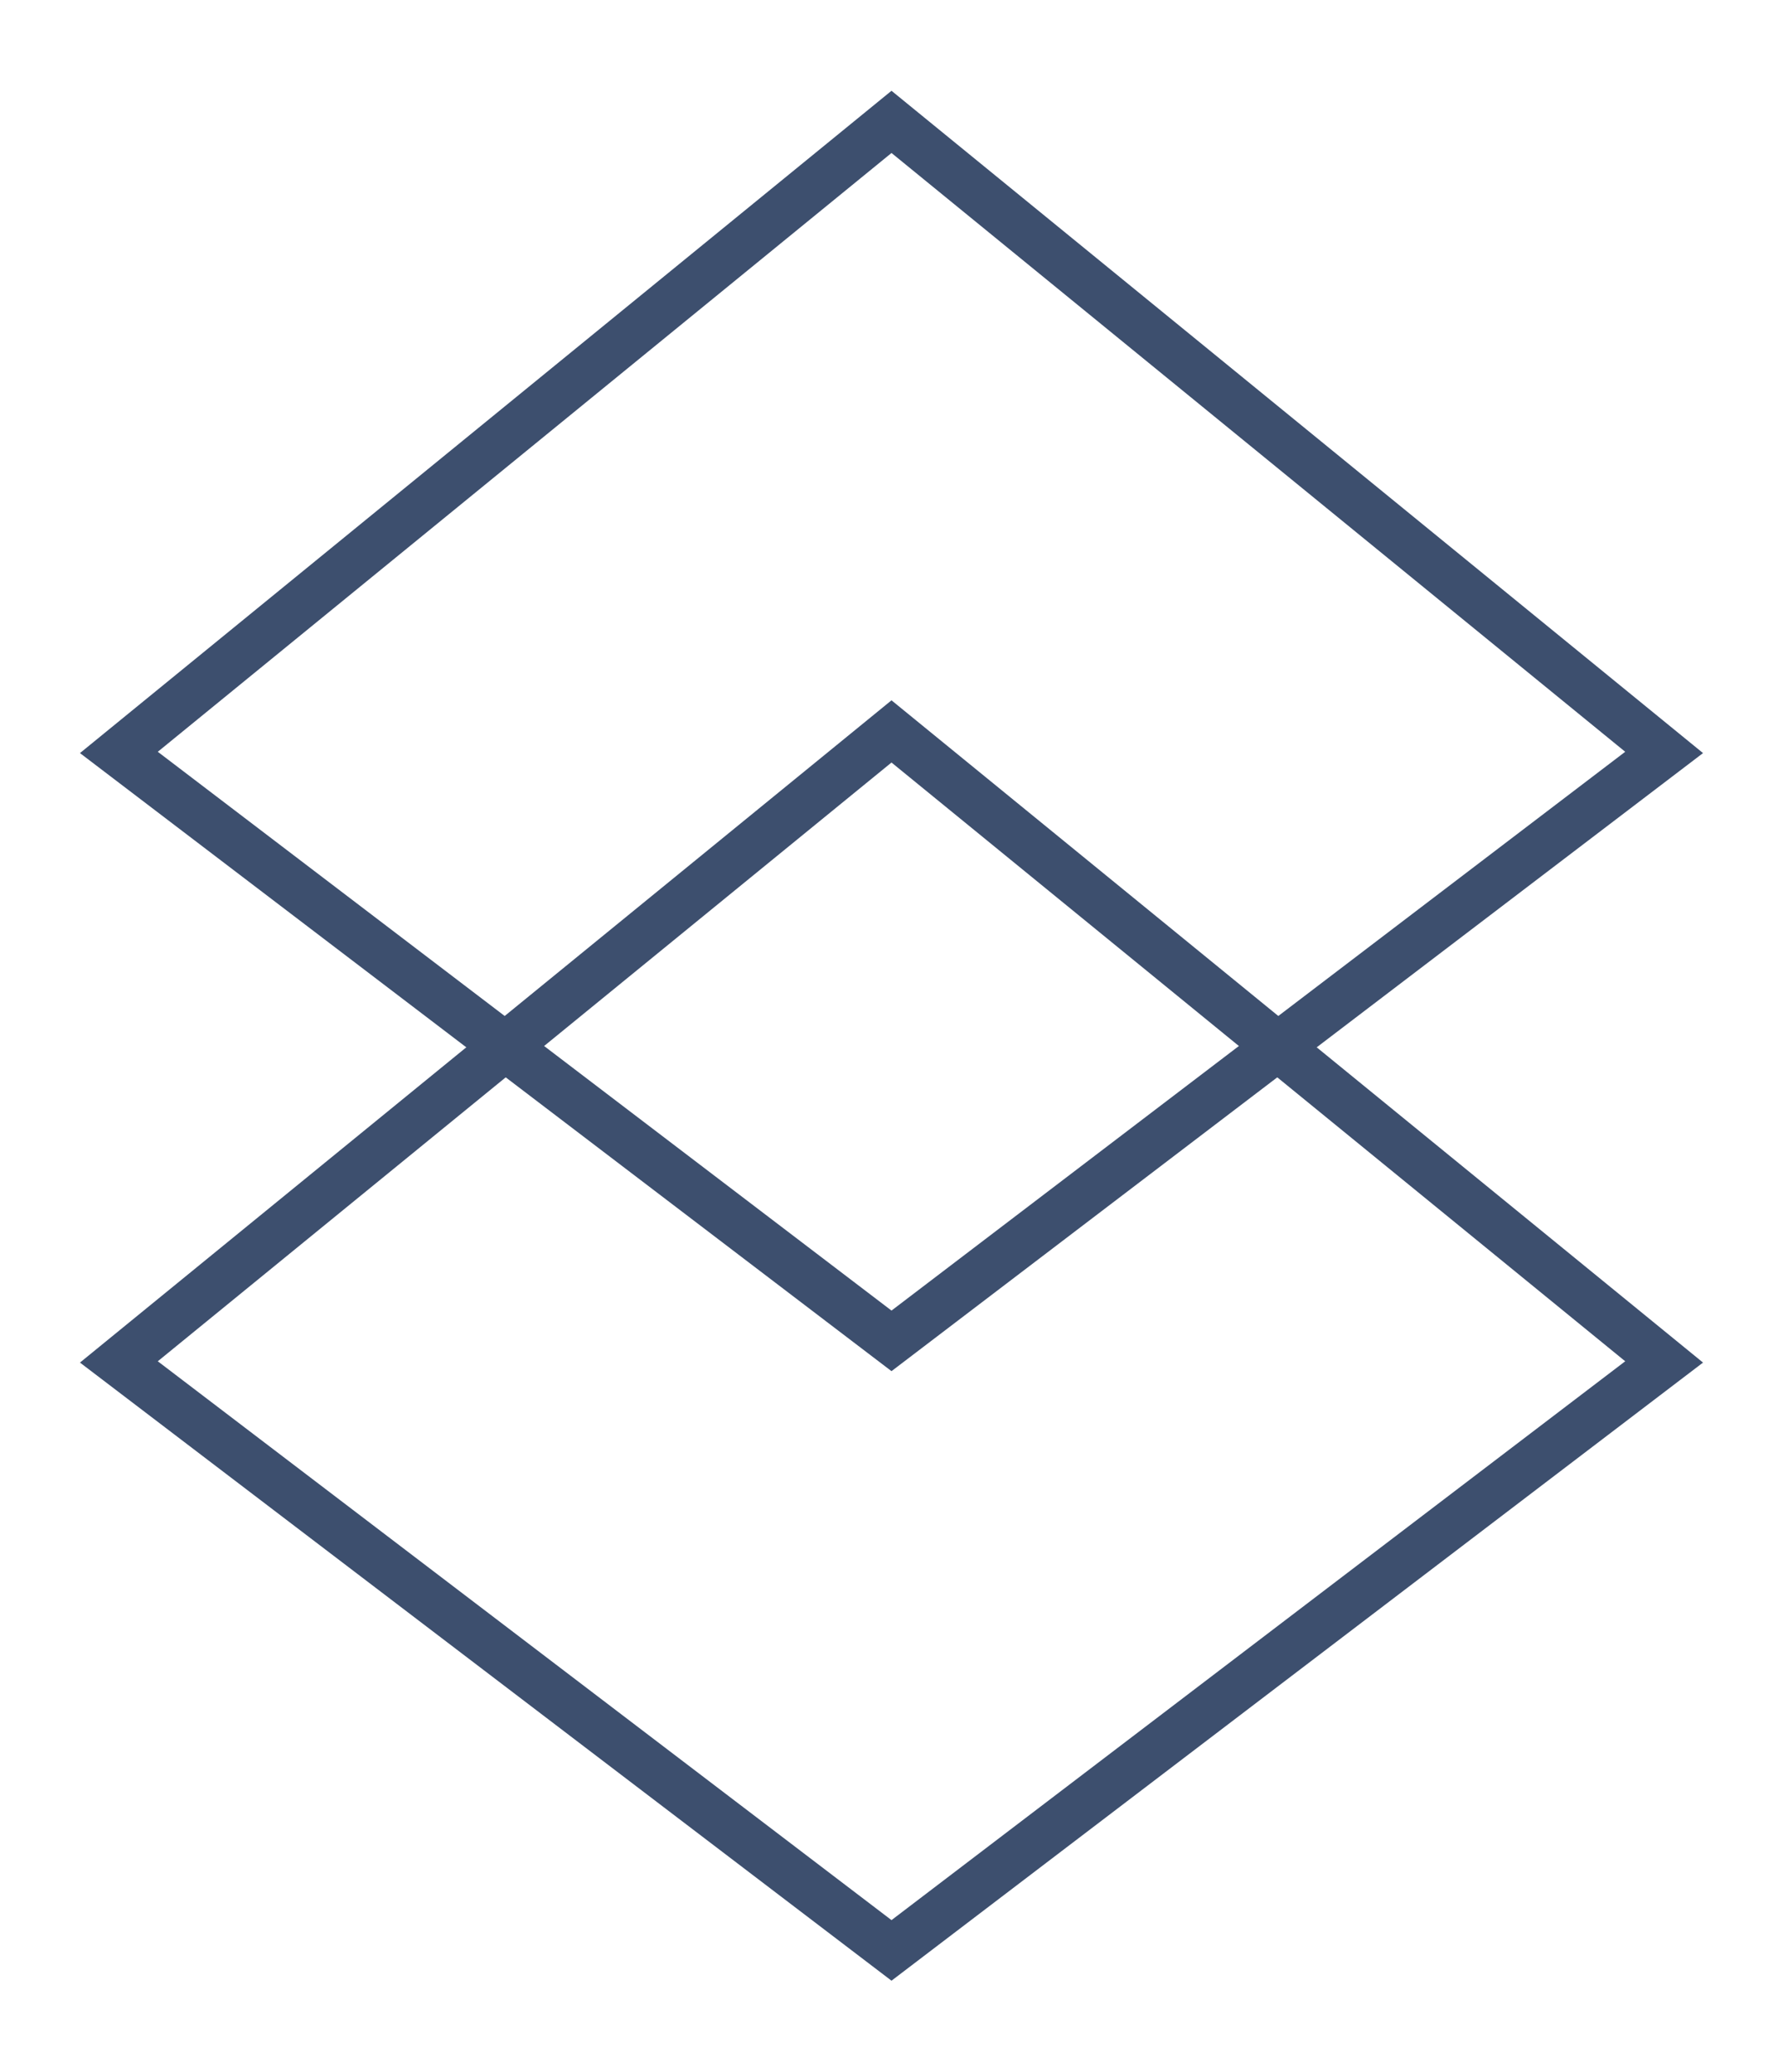
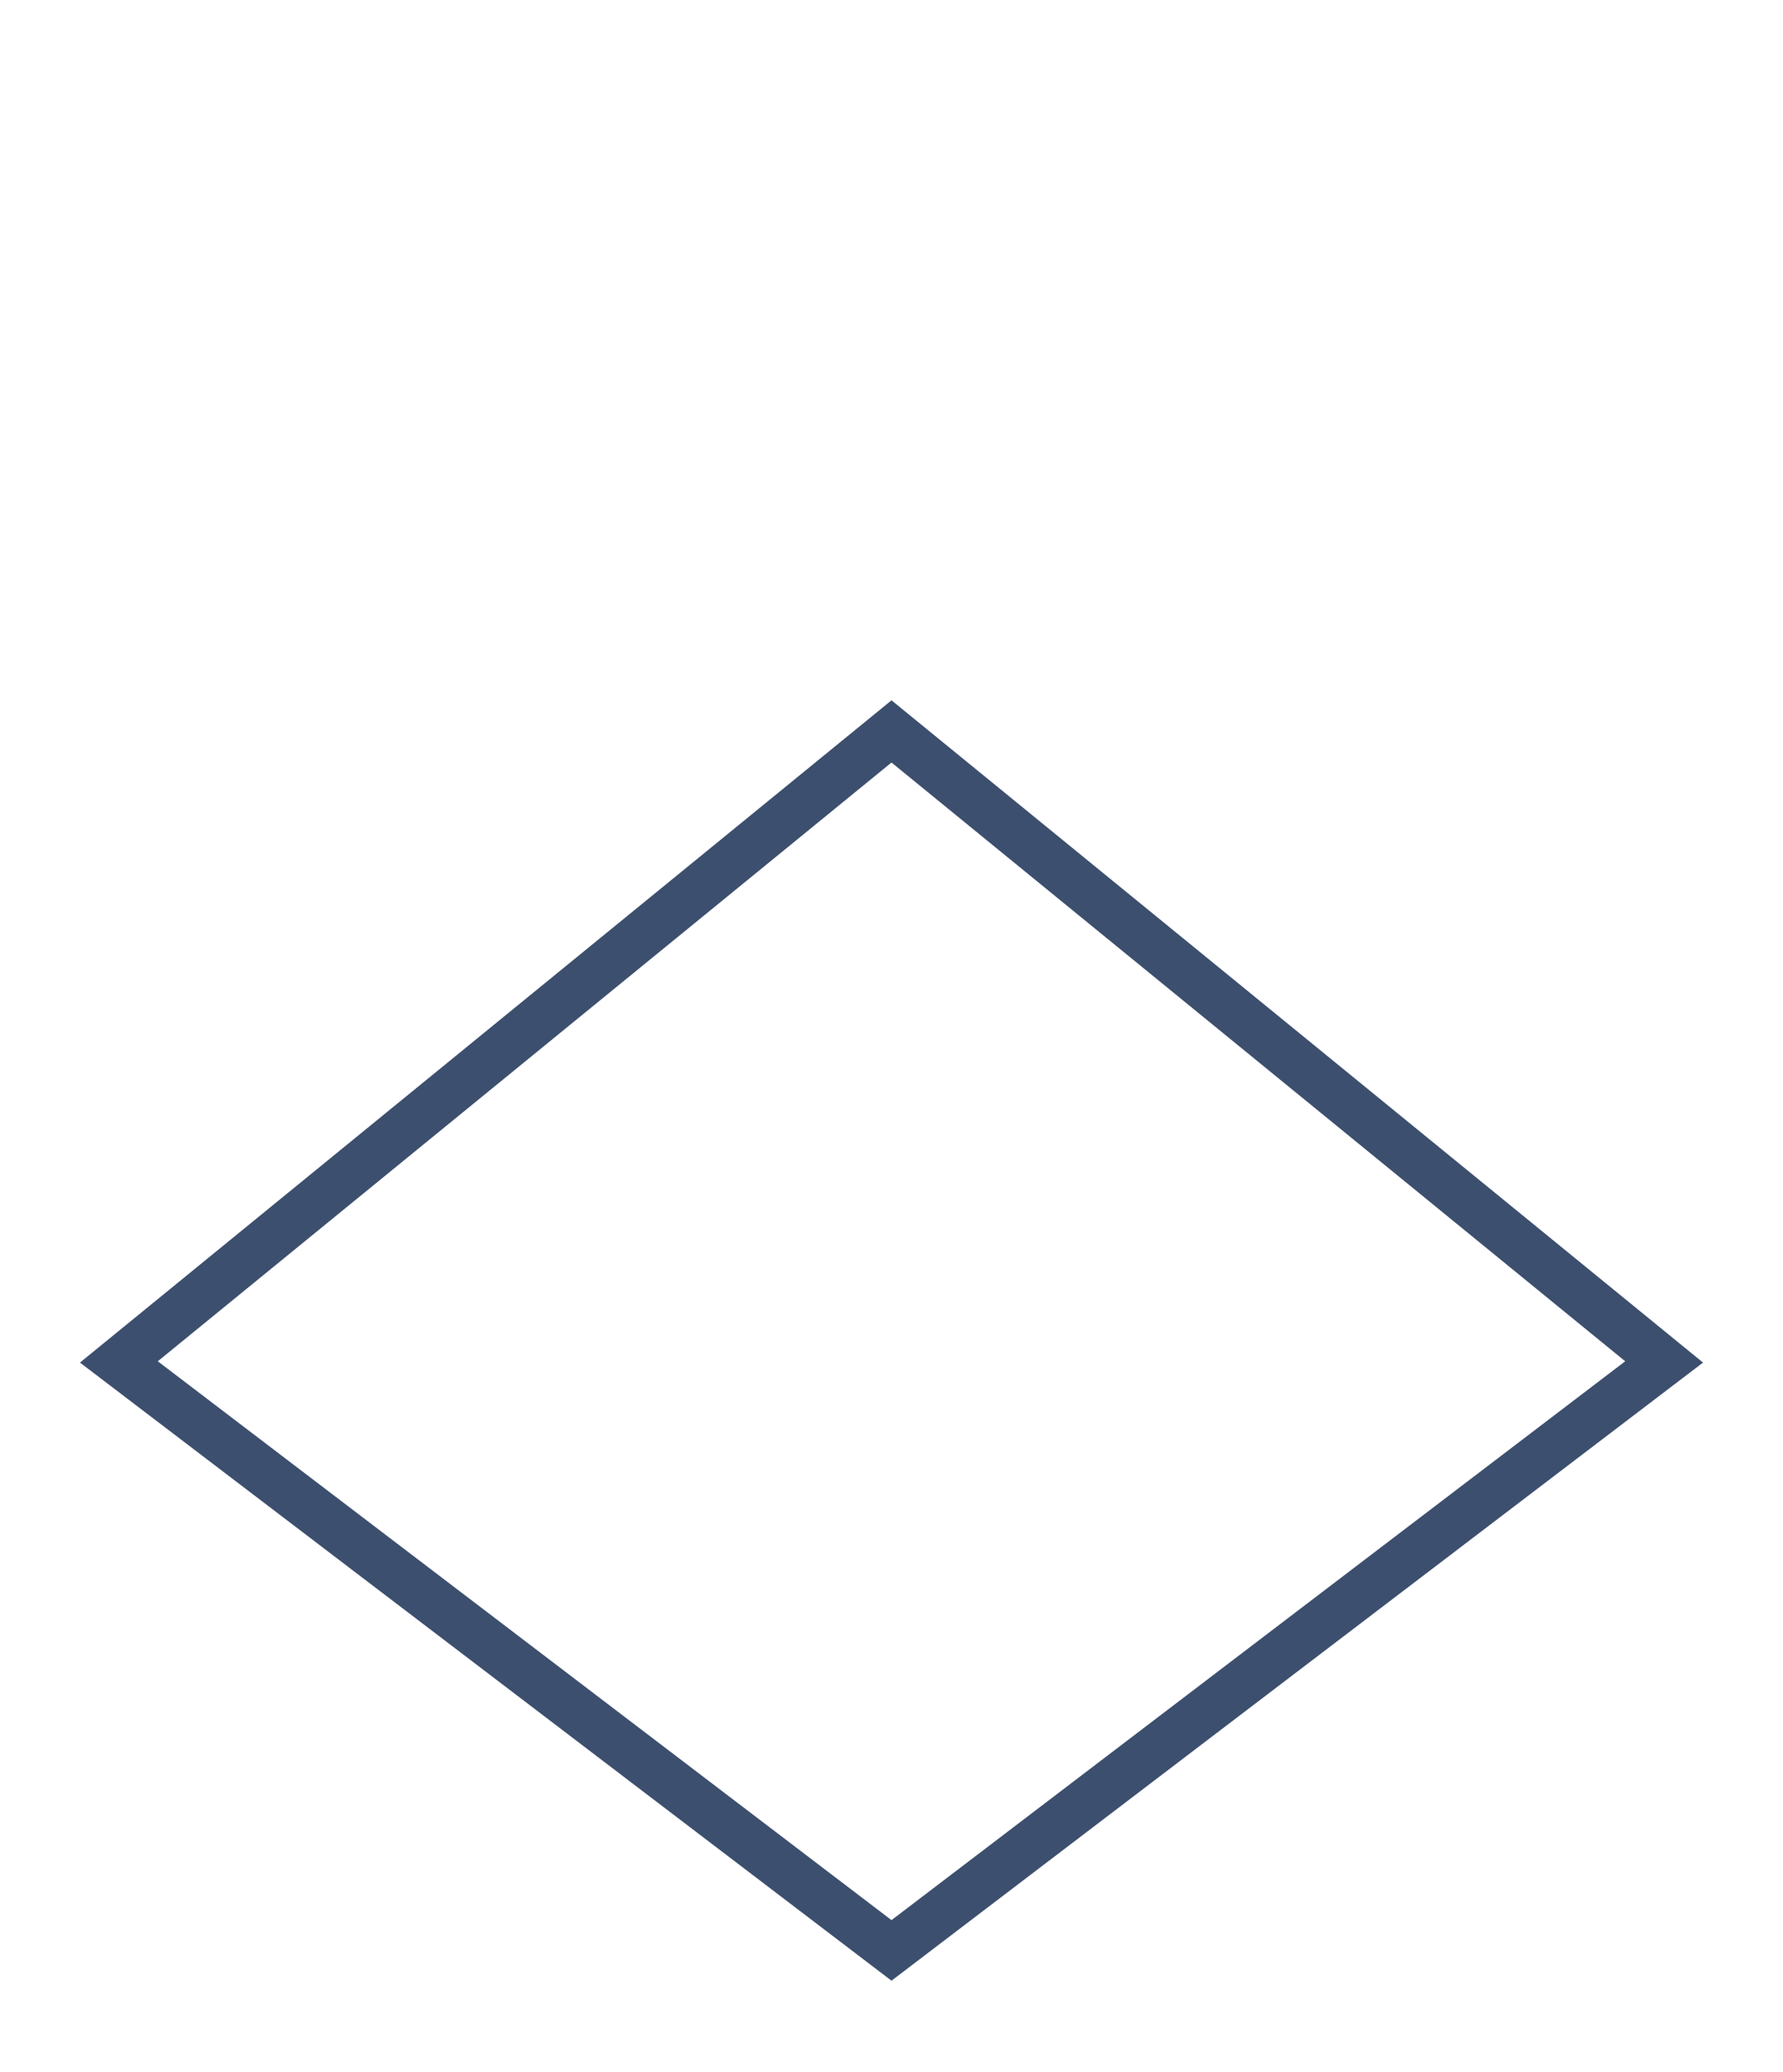
<svg xmlns="http://www.w3.org/2000/svg" width="37" height="43" viewBox="0 0 37 43" fill="none">
  <g opacity="0.8">
-     <path d="M34.533 15.613L18.5 2.529L2.467 15.613L18.5 27.823L34.533 15.613Z" stroke="#0C234A" />
    <path d="M34.533 28.26L18.5 15.177L2.467 28.26L18.5 40.471L34.533 28.26Z" stroke="#0C234A" />
  </g>
</svg>